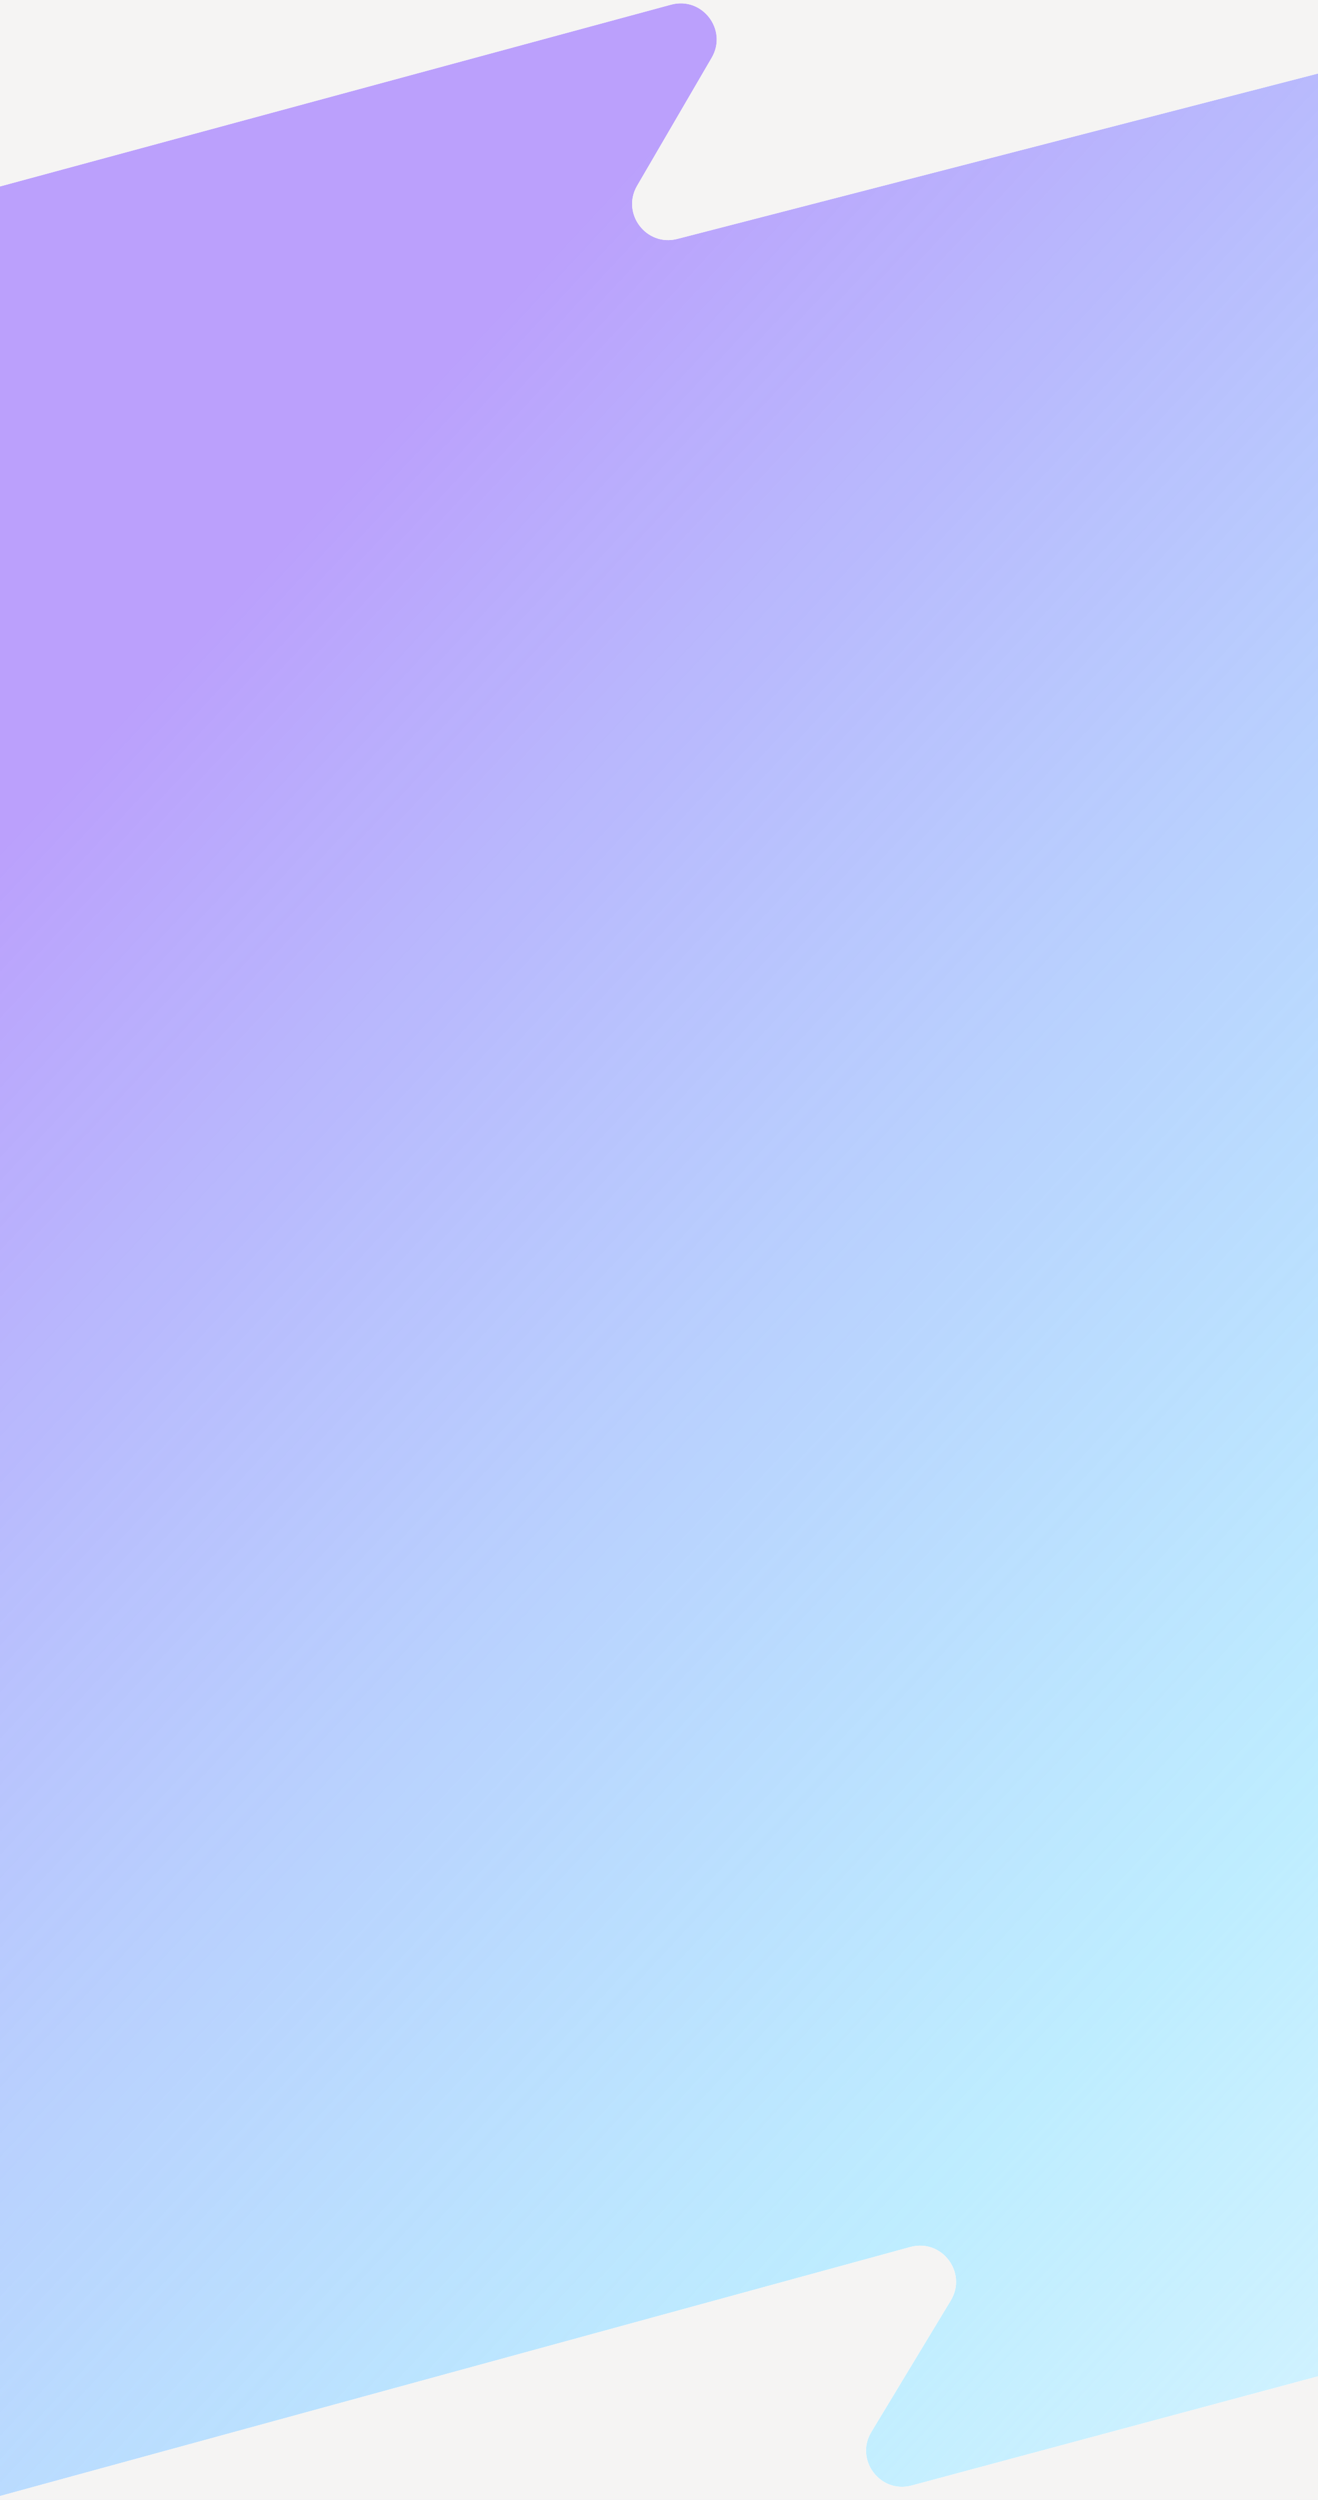
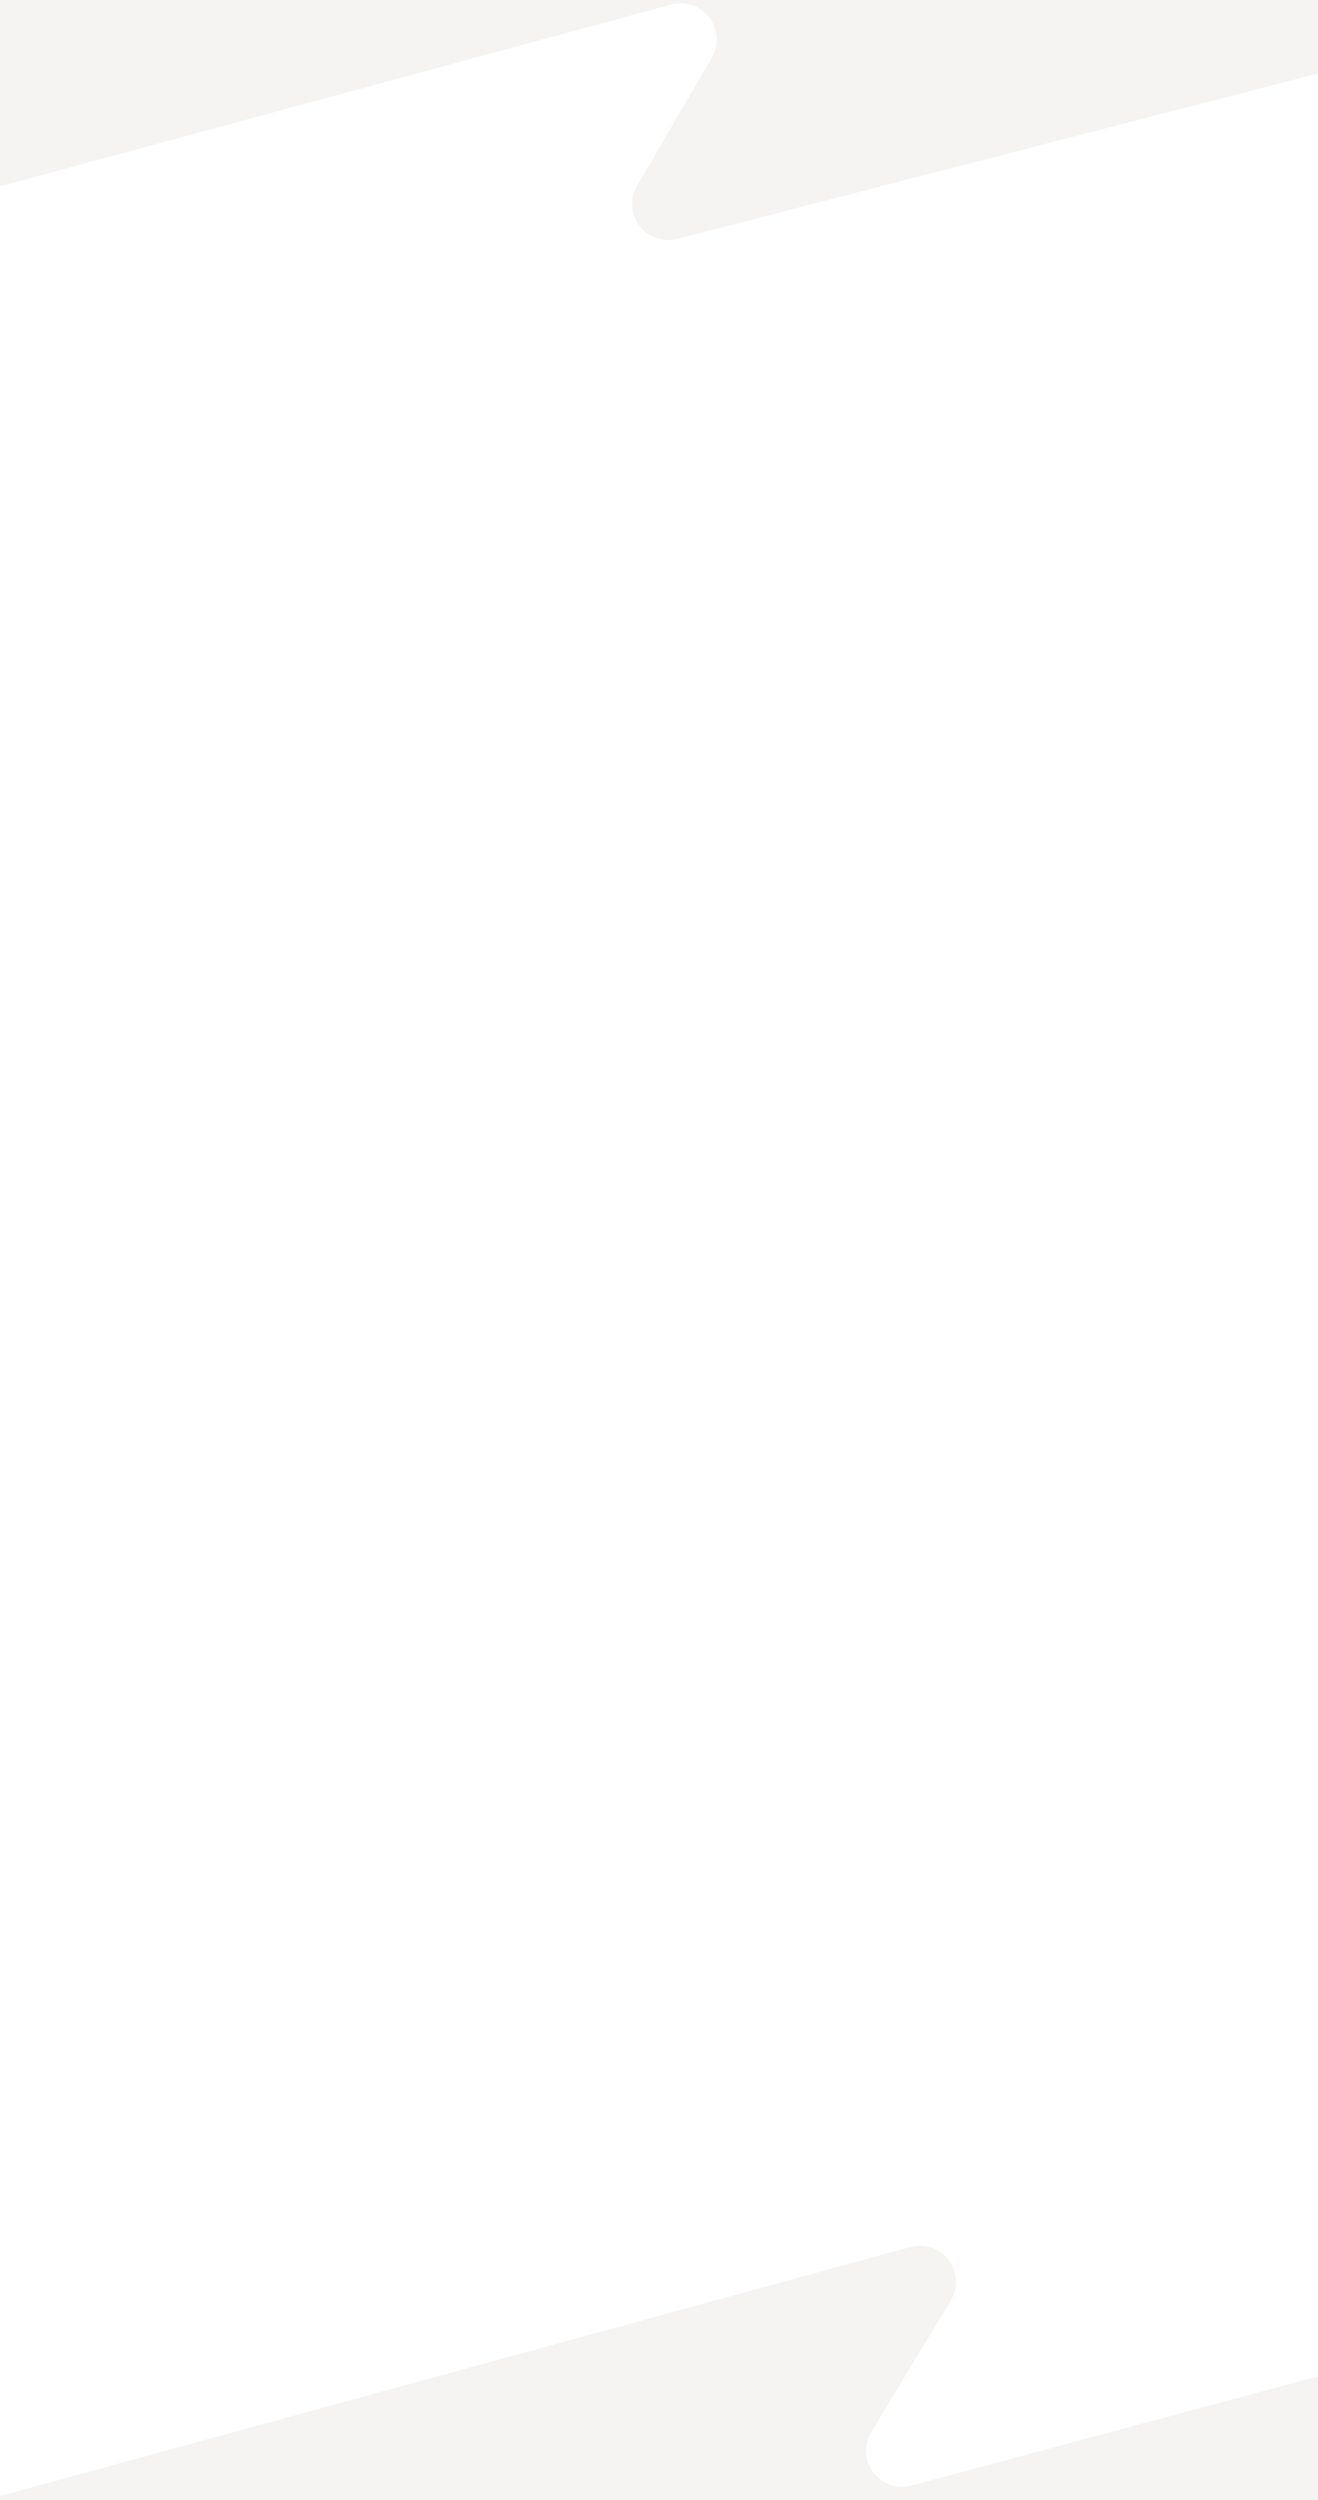
<svg xmlns="http://www.w3.org/2000/svg" preserveAspectRatio="none" viewBox="0 0 584 1107" fill="none">
  <rect x="0" y="0" width="584" height="1107" fill="#333333" stroke="none" />
  <g clip-path="url(#clip0_2164_1368)">
    <rect width="584" height="1107" fill="white" />
-     <path d="M297.353 2.058L0 82.556V1105.27L403.362 995C417.301 991.19 428.75 1006.35 421.272 1018.71L386.093 1076.89C378.633 1089.22 390.011 1104.36 403.933 1100.62L584 1052.27V32.556L300.135 105.787C286.37 109.338 275.156 94.516 282.315 82.235L315.356 25.561C322.562 13.201 311.163 -1.68 297.353 2.058Z" fill="url(#paint0_linear_2164_1368)" />
    <path d="M297.353 2.058L0 82.556V0H584V32.556L300.135 105.787C286.37 109.338 275.156 94.516 282.315 82.235L315.356 25.561C322.562 13.201 311.163 -1.68 297.353 2.058Z" fill="#F5F4F3" />
    <path d="M584 1052.27V1107H0V1105.27L403.362 995C417.301 991.19 428.75 1006.35 421.272 1018.71L386.093 1076.89C378.633 1089.22 390.011 1104.36 403.933 1100.62L584 1052.27Z" fill="#f5f4f3" />
  </g>
  <defs>
    <linearGradient id="paint0_linear_2164_1368" x1="250.5" y1="48.556" x2="1173.79" y2="906.407" gradientUnits="userSpaceOnUse">
      <stop offset="0.03" stop-color="#BBA0FC" />
      <stop offset="0.597" stop-color="#93E1FF" stop-opacity="0.6" />
      <stop offset="1" stop-color="#93E1FF" stop-opacity="0.15" />
    </linearGradient>
    <clipPath id="clip0_2164_1368">
      <rect width="584" height="1107" fill="white" />
    </clipPath>
  </defs>
</svg>